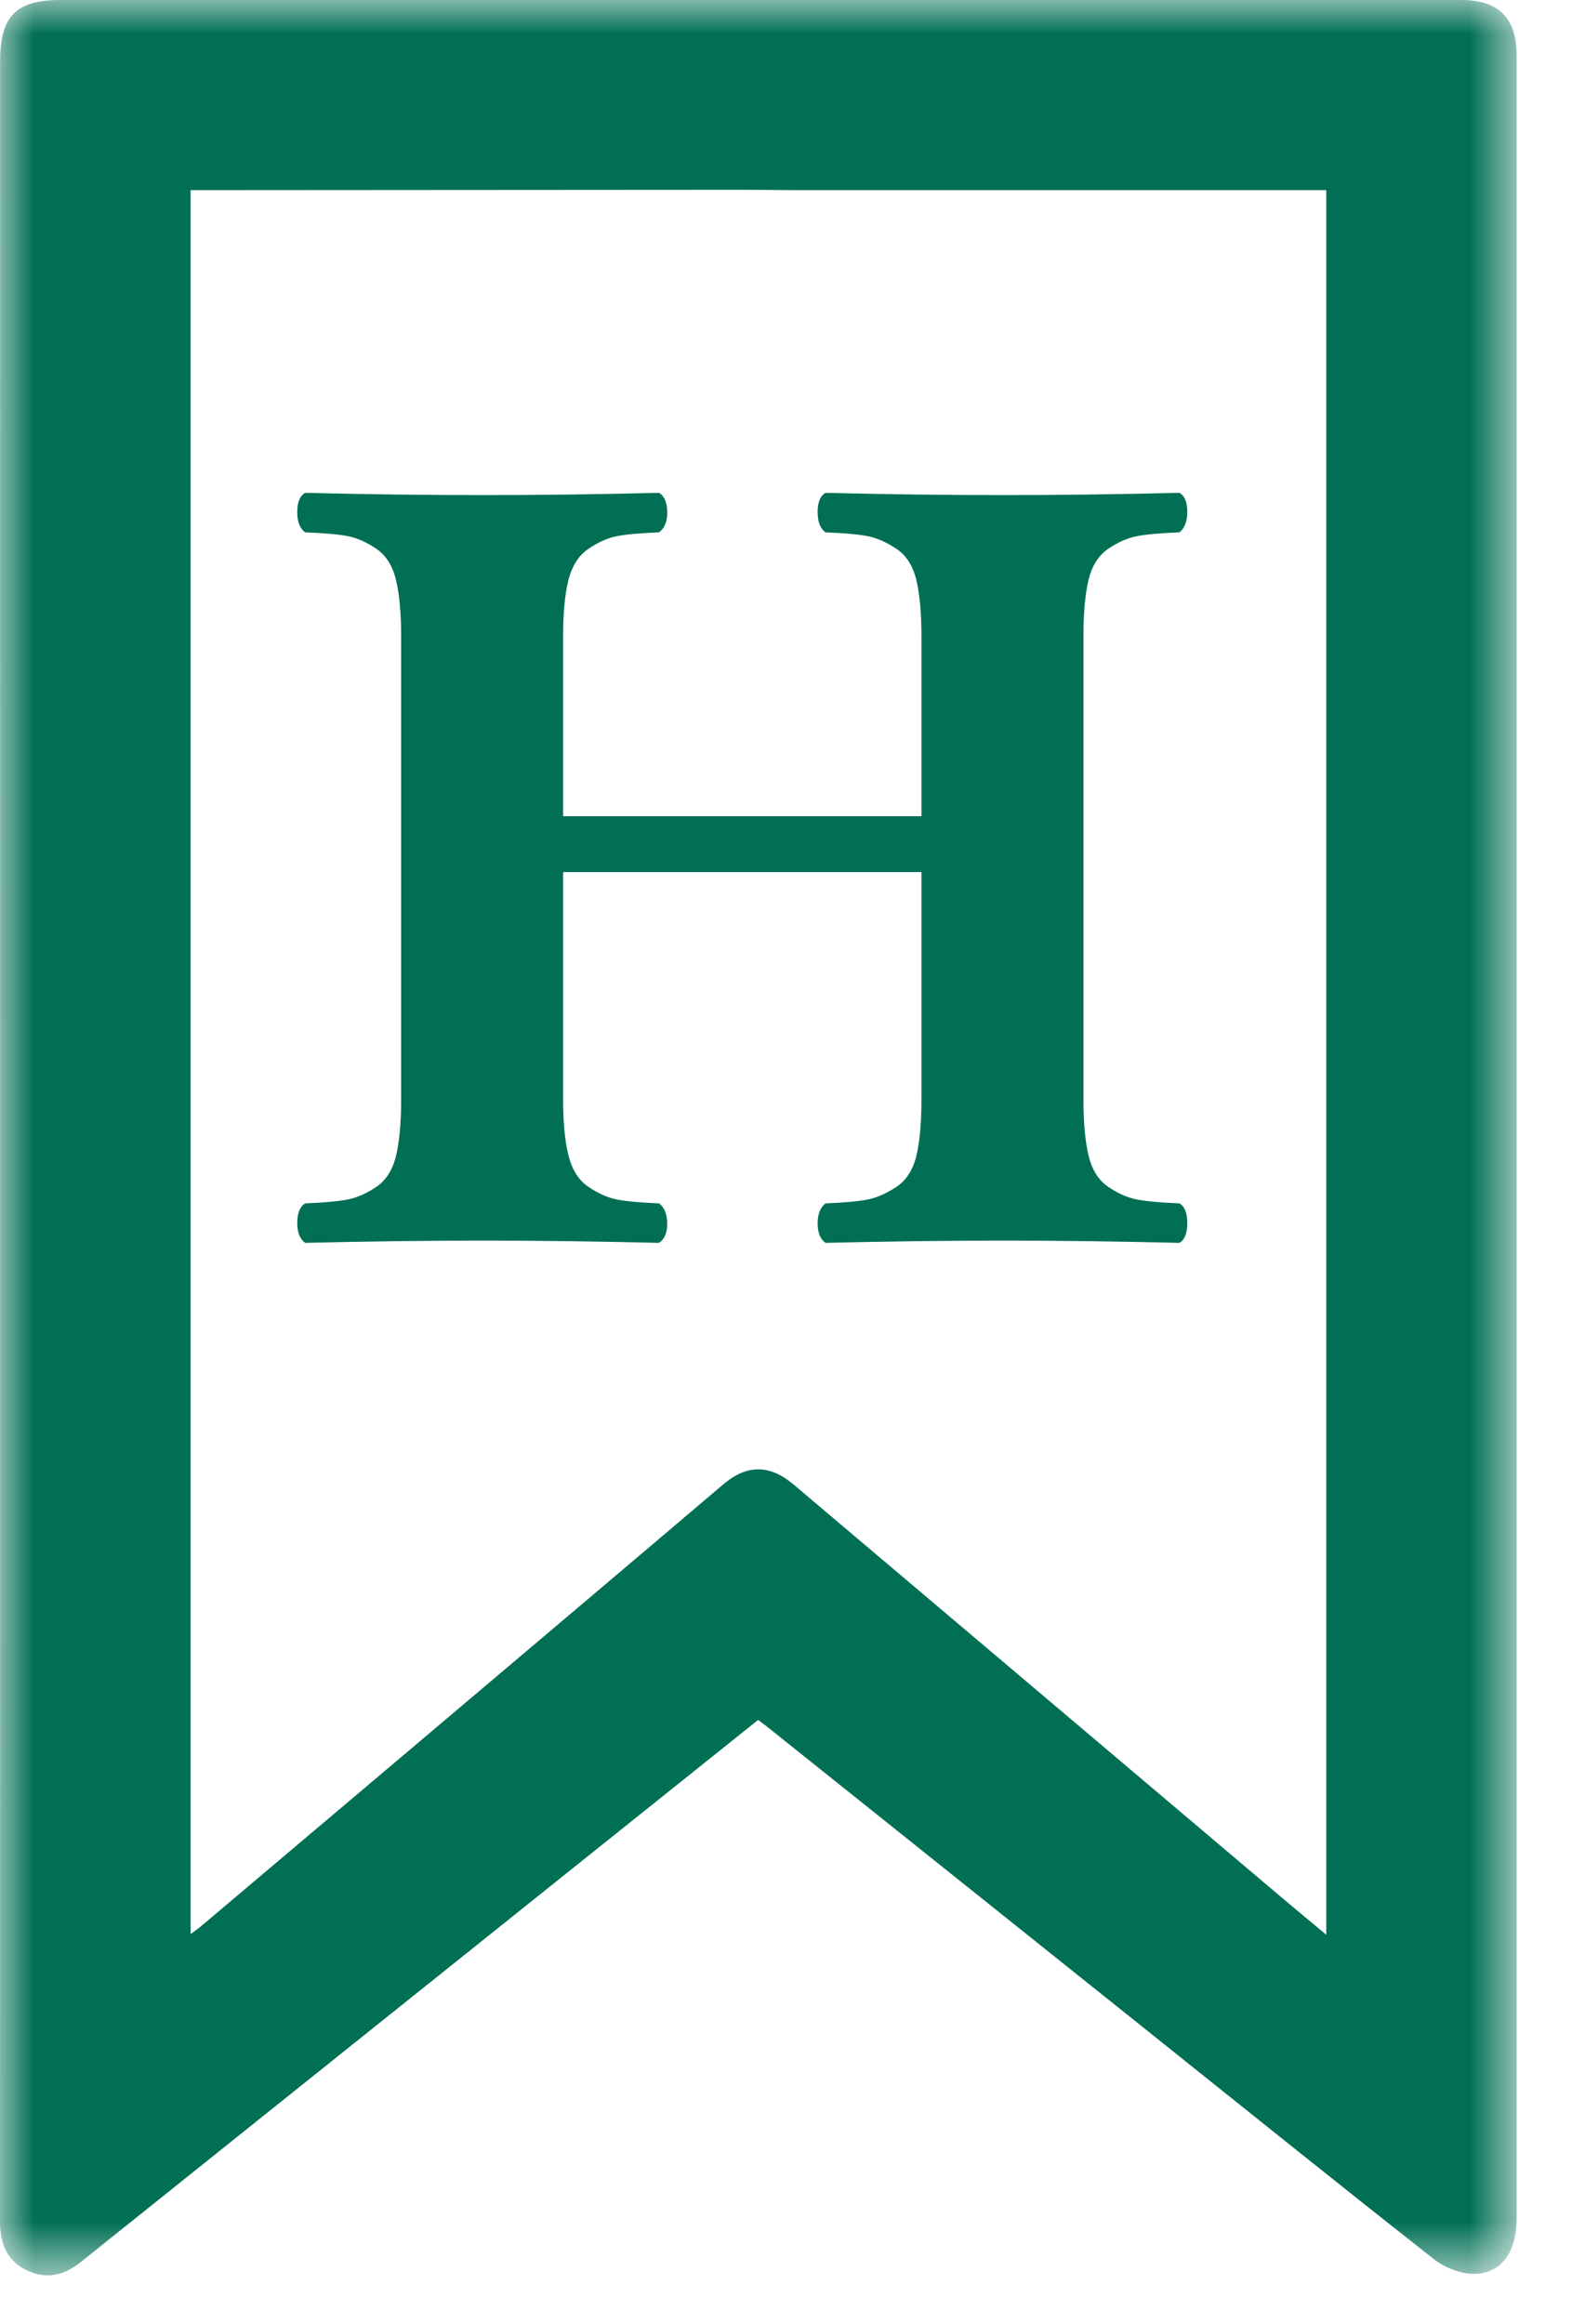
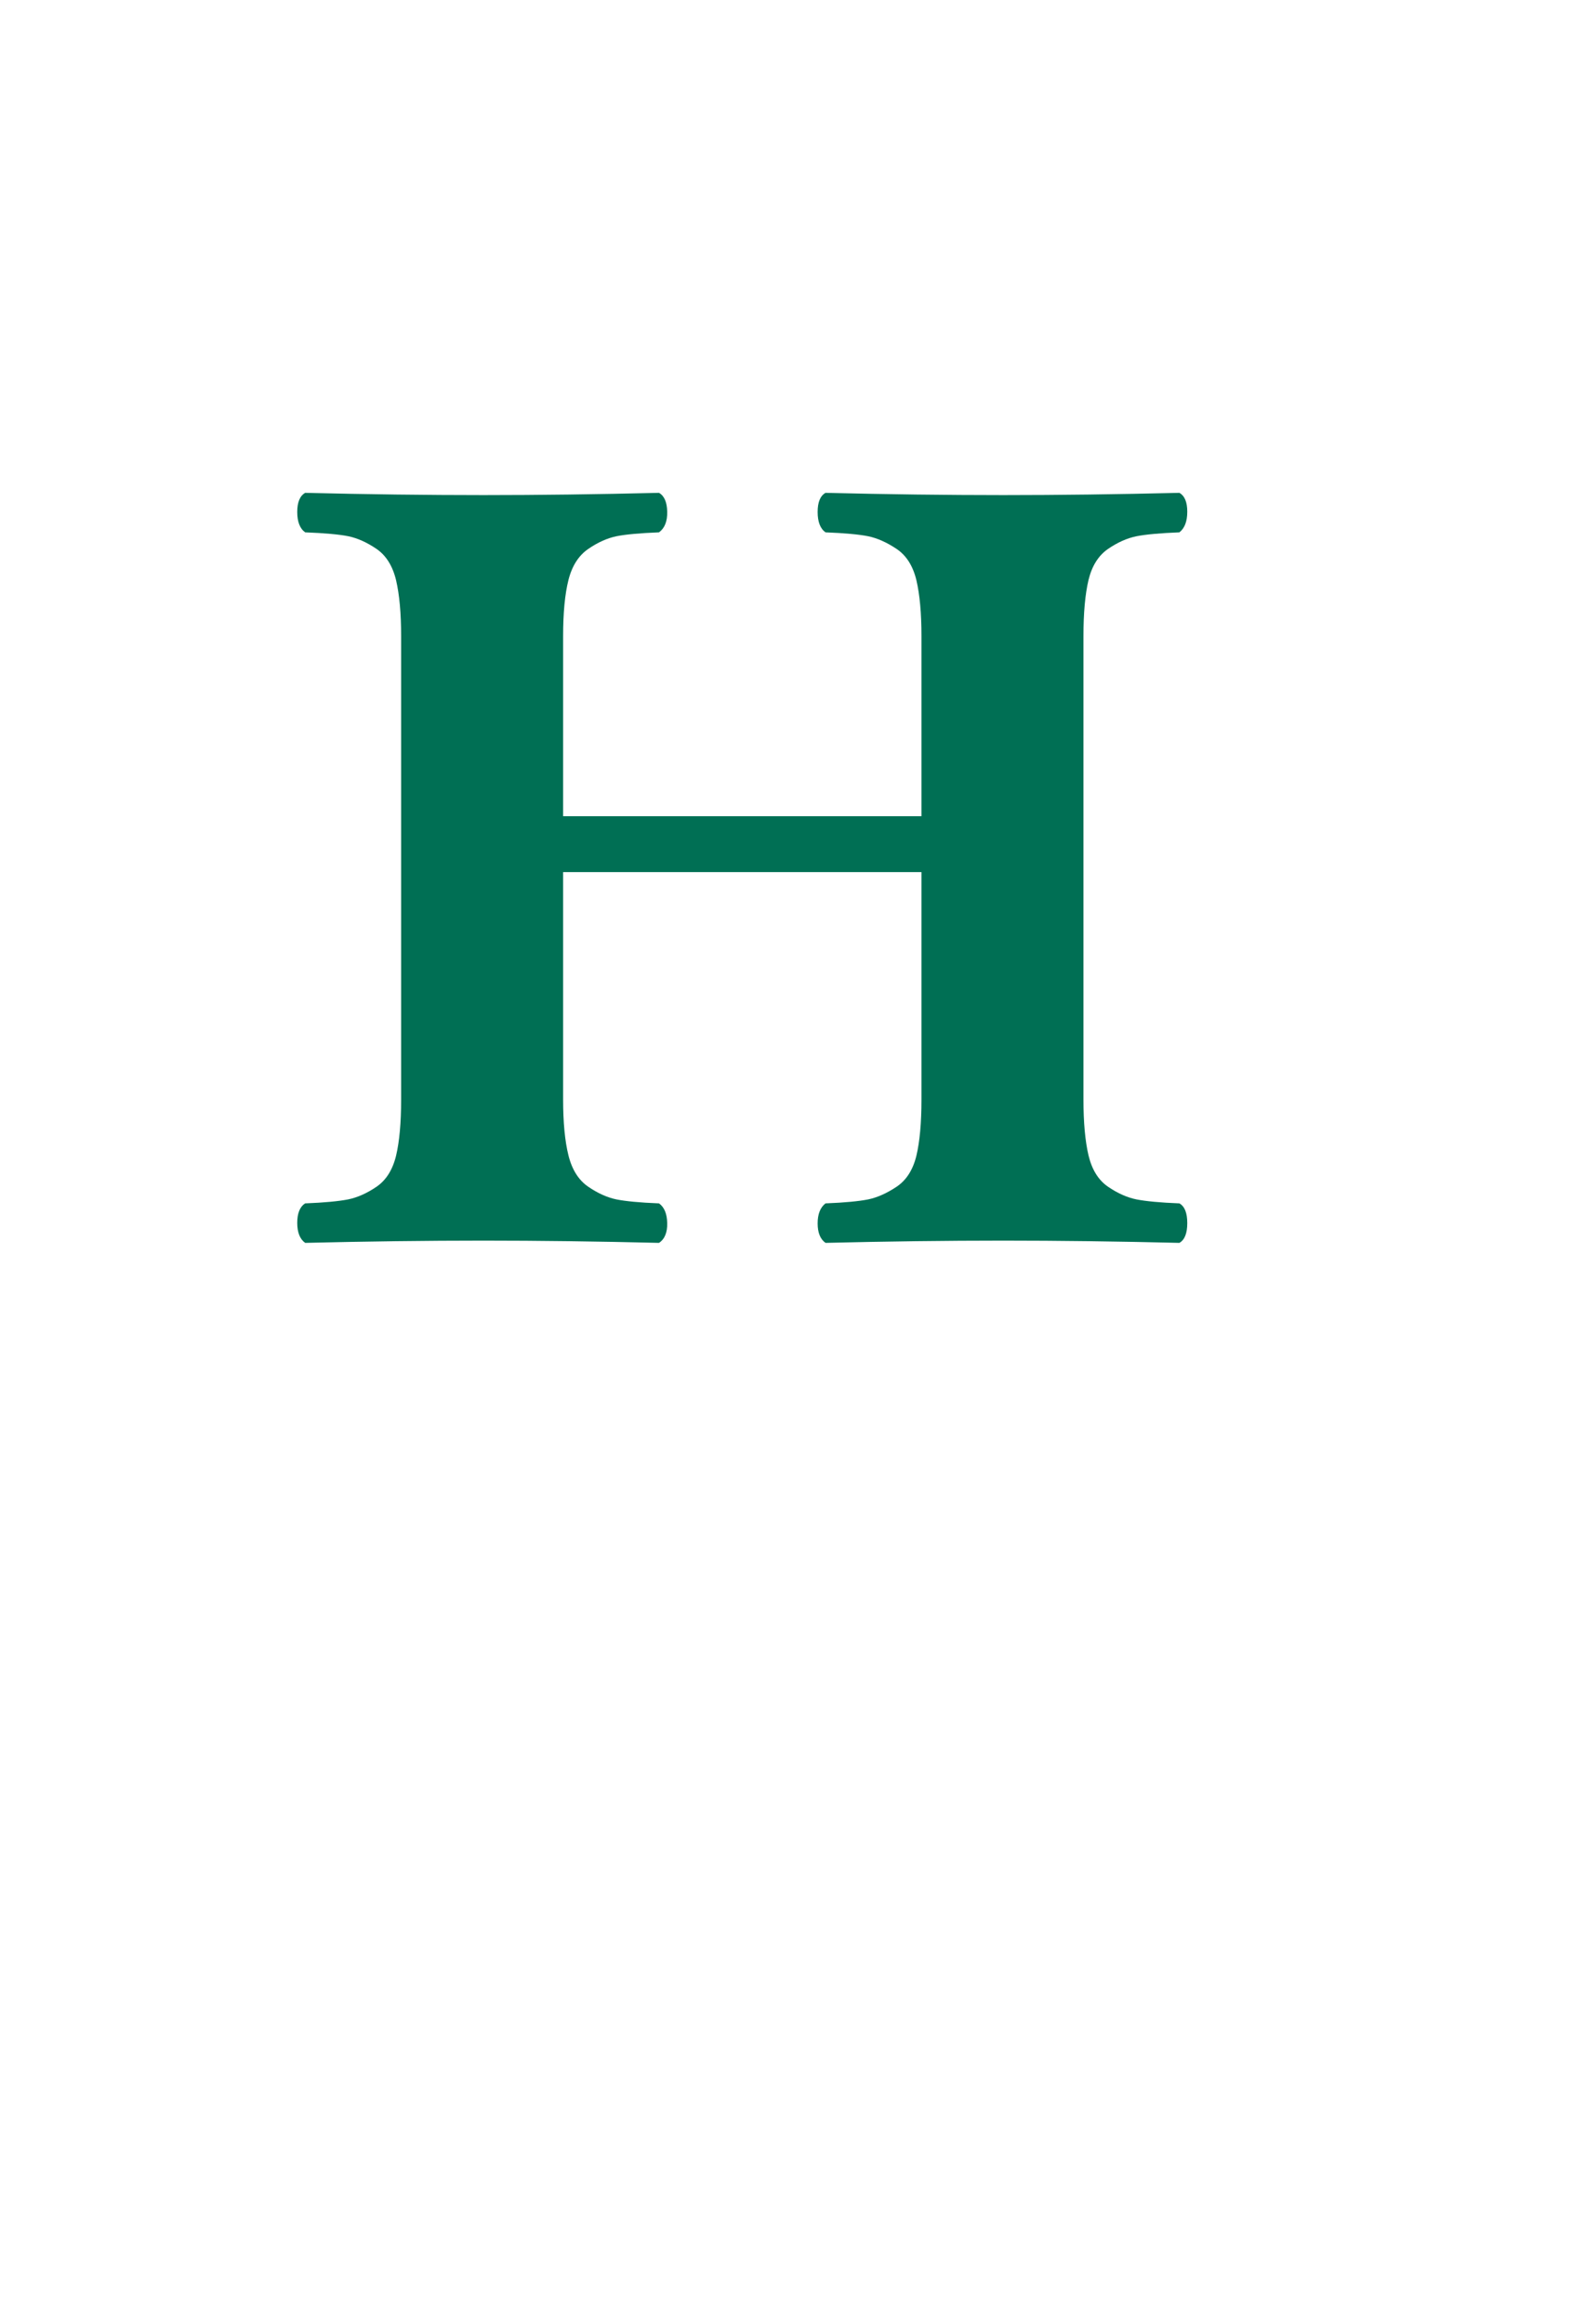
<svg xmlns="http://www.w3.org/2000/svg" xmlns:xlink="http://www.w3.org/1999/xlink" width="23px" height="34px" viewBox="0 0 23 34" version="1.1">
  <title>Group 8</title>
  <defs>
    <polygon id="path-1" points="0 0 22.191 0 22.191 33.292 0 33.292" />
  </defs>
  <g id="Primary-Pages" stroke="none" stroke-width="1" fill="none" fill-rule="evenodd">
    <g id="Homepage" transform="translate(-1105, -816)">
      <g id="Group-8" transform="translate(1105, 816)">
        <g id="Group-3">
          <mask id="mask-2" fill="white">
            <use xlink:href="#path-1" />
          </mask>
          <g id="Clip-2" />
-           <path d="M2.789,2.782 L2.789,28.298 C2.857,28.247 2.898,28.22 2.936,28.188 C3.964,27.32 4.99,26.452 6.017,25.584 C7.54,24.295 9.065,23.008 10.585,21.716 C10.826,21.512 11.087,21.429 11.376,21.565 C11.522,21.633 11.647,21.751 11.772,21.857 C14.084,23.812 16.394,25.768 18.706,27.724 C18.927,27.911 19.15,28.096 19.405,28.308 L19.405,2.782 C19.29,2.782 19.188,2.782 19.087,2.782 C16.596,2.782 14.106,2.782 11.615,2.782 C11.463,2.782 11.173,2.777 10.792,2.777 C8.275,2.779 5.759,2.78 3.242,2.782 C3.096,2.782 2.95,2.782 2.789,2.782 M11.092,25.165 C9.657,26.313 8.242,27.445 6.827,28.578 C4.944,30.085 3.061,31.591 1.179,33.099 C0.943,33.288 0.688,33.355 0.406,33.224 C0.101,33.083 -0,32.828 -0,32.503 C0.003,26.671 0.002,20.839 0.002,15.007 C0.001,10.303 0.001,5.599 0.002,0.895 C0.002,0.235 0.234,0 0.889,0 C7.719,0 14.549,0 21.379,0 C21.928,0 22.19,0.263 22.19,0.816 C22.191,11.36 22.191,21.905 22.19,32.449 C22.19,32.952 21.967,33.272 21.559,33.269 C21.362,33.268 21.132,33.175 20.975,33.051 C19.536,31.919 18.111,30.771 16.681,29.628 C14.872,28.182 13.064,26.735 11.255,25.289 C11.208,25.251 11.16,25.216 11.092,25.165" id="Fill-1" fill="#006F54" mask="url(#mask-2)" />
        </g>
        <path d="M2.789,2.782 C2.95,2.782 3.096,2.782 3.242,2.782 C5.759,2.78 16.596,2.782 19.087,2.782 C19.188,2.782 19.29,2.782 19.405,2.782 L19.405,28.308 C19.15,28.096 18.927,27.911 18.706,27.724 C16.394,25.768 14.084,23.812 11.772,21.857 C11.647,21.751 11.522,21.633 11.376,21.565 C11.087,21.429 10.826,21.512 10.585,21.716 C9.065,23.008 7.54,24.295 6.017,25.584 C4.99,26.452 3.964,27.32 2.936,28.188 C2.898,28.22 2.857,28.247 2.789,28.298 L2.789,2.782 Z" id="Fill-4" fill="none" />
        <path d="M13.482,9.308 C13.482,8.972 13.457,8.7 13.408,8.49 C13.358,8.281 13.262,8.129 13.119,8.032 C12.975,7.936 12.837,7.874 12.702,7.846 C12.567,7.819 12.359,7.8 12.078,7.789 C12.001,7.734 11.963,7.635 11.963,7.491 C11.963,7.348 12.001,7.255 12.078,7.211 C12.981,7.233 13.848,7.244 14.679,7.244 C15.489,7.244 16.347,7.233 17.256,7.211 C17.333,7.255 17.371,7.347 17.371,7.487 C17.371,7.628 17.333,7.728 17.256,7.789 C16.975,7.8 16.766,7.819 16.628,7.846 C16.49,7.874 16.351,7.936 16.211,8.032 C16.071,8.129 15.976,8.28 15.926,8.486 C15.877,8.693 15.852,8.967 15.852,9.308 L15.852,16.087 C15.852,16.423 15.877,16.696 15.926,16.905 C15.976,17.114 16.071,17.267 16.211,17.363 C16.351,17.459 16.49,17.521 16.628,17.549 C16.766,17.576 16.975,17.596 17.256,17.607 C17.333,17.651 17.371,17.747 17.371,17.896 C17.371,18.044 17.333,18.141 17.256,18.185 C16.353,18.163 15.494,18.152 14.679,18.152 C13.843,18.152 12.975,18.163 12.078,18.185 C12.001,18.13 11.963,18.035 11.963,17.9 C11.963,17.765 12.001,17.667 12.078,17.607 C12.359,17.596 12.567,17.576 12.702,17.549 C12.837,17.521 12.975,17.459 13.119,17.363 C13.262,17.267 13.358,17.115 13.408,16.909 C13.457,16.702 13.482,16.429 13.482,16.087 L13.482,12.76 L8.239,12.76 L8.239,16.087 C8.239,16.423 8.265,16.696 8.317,16.905 C8.369,17.114 8.466,17.267 8.606,17.363 C8.746,17.459 8.884,17.521 9.019,17.549 C9.154,17.576 9.362,17.596 9.642,17.607 C9.719,17.662 9.759,17.758 9.762,17.896 C9.765,18.033 9.725,18.13 9.642,18.185 C8.74,18.163 7.884,18.152 7.074,18.152 C6.238,18.152 5.368,18.163 4.465,18.185 C4.388,18.13 4.349,18.032 4.349,17.892 C4.349,17.751 4.388,17.656 4.465,17.607 C4.746,17.596 4.955,17.576 5.093,17.549 C5.23,17.521 5.369,17.459 5.51,17.363 C5.65,17.267 5.745,17.115 5.795,16.909 C5.844,16.702 5.869,16.429 5.869,16.087 L5.869,9.308 C5.869,8.972 5.844,8.7 5.795,8.49 C5.745,8.281 5.65,8.129 5.51,8.032 C5.369,7.936 5.231,7.874 5.097,7.846 C4.962,7.819 4.751,7.8 4.465,7.789 C4.388,7.734 4.349,7.635 4.349,7.491 C4.349,7.348 4.388,7.255 4.465,7.211 C5.368,7.233 6.238,7.244 7.074,7.244 C7.884,7.244 8.74,7.233 9.642,7.211 C9.719,7.255 9.759,7.347 9.762,7.487 C9.765,7.628 9.725,7.728 9.642,7.789 C9.362,7.8 9.154,7.819 9.019,7.846 C8.884,7.874 8.746,7.936 8.606,8.032 C8.466,8.129 8.369,8.28 8.317,8.486 C8.265,8.693 8.239,8.967 8.239,9.308 L8.239,11.942 L13.482,11.942 L13.482,9.308 Z" id="Fill-6" fill="#006F54" />
      </g>
    </g>
  </g>
</svg>